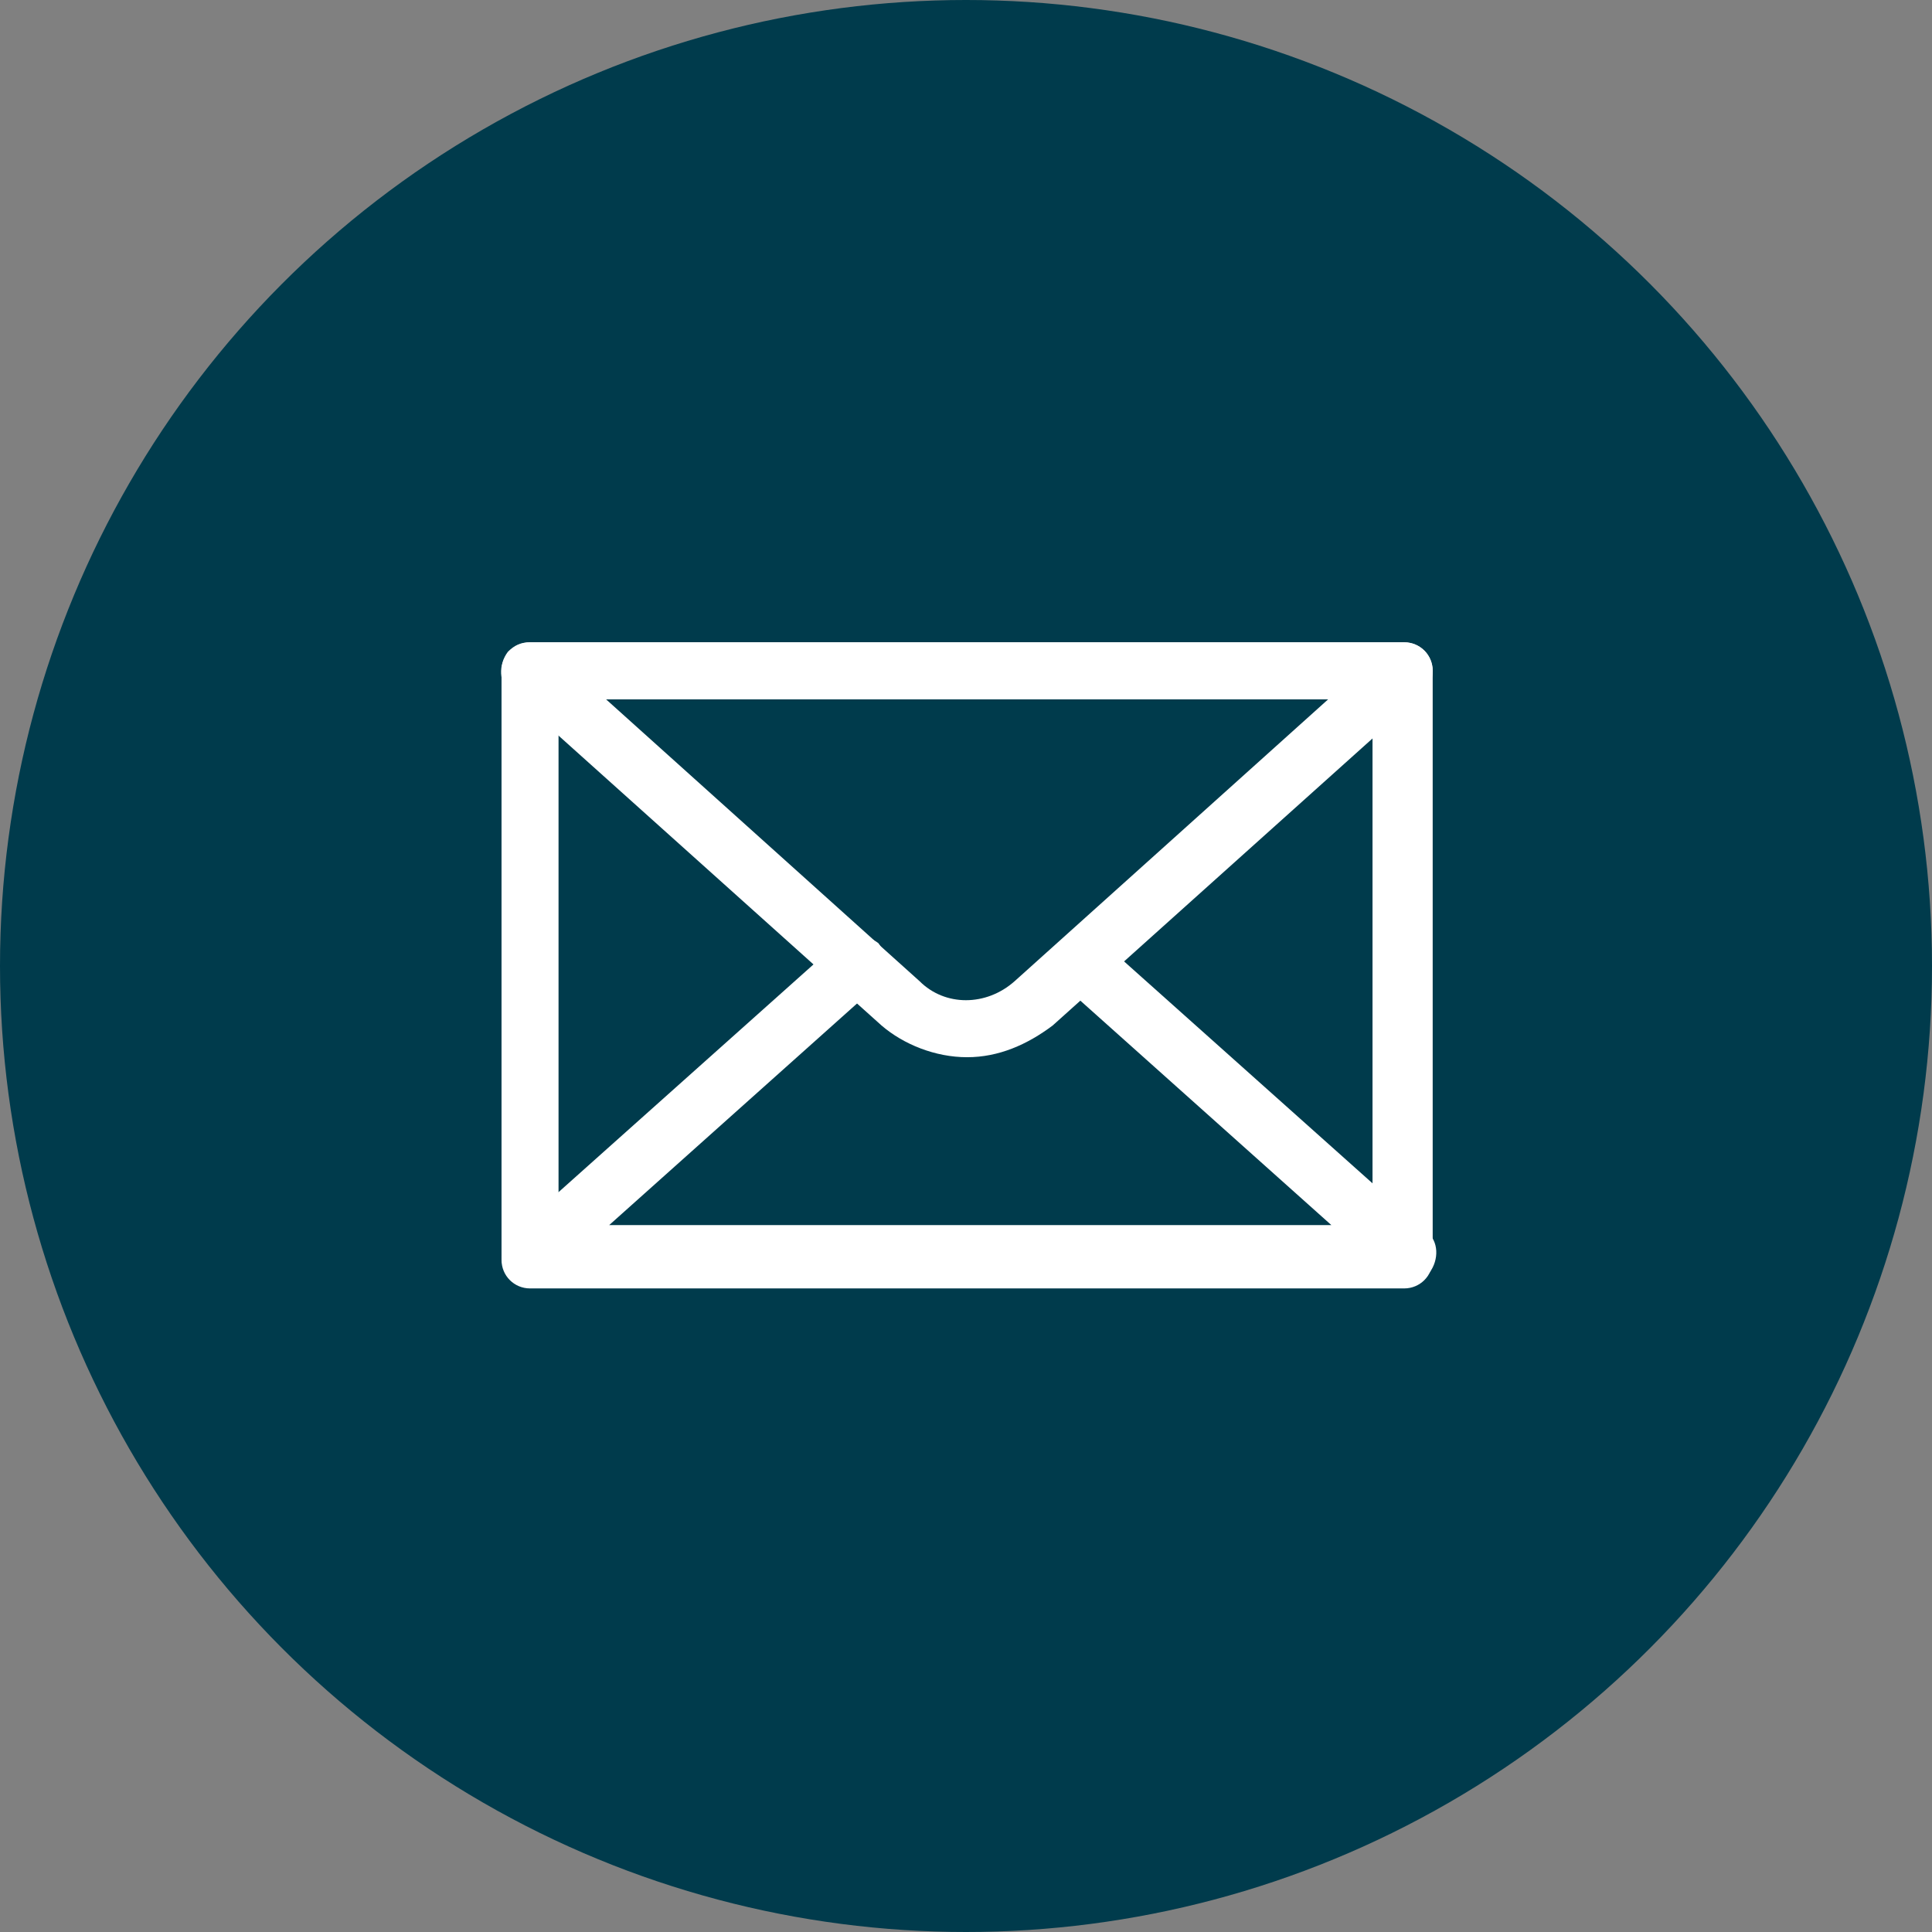
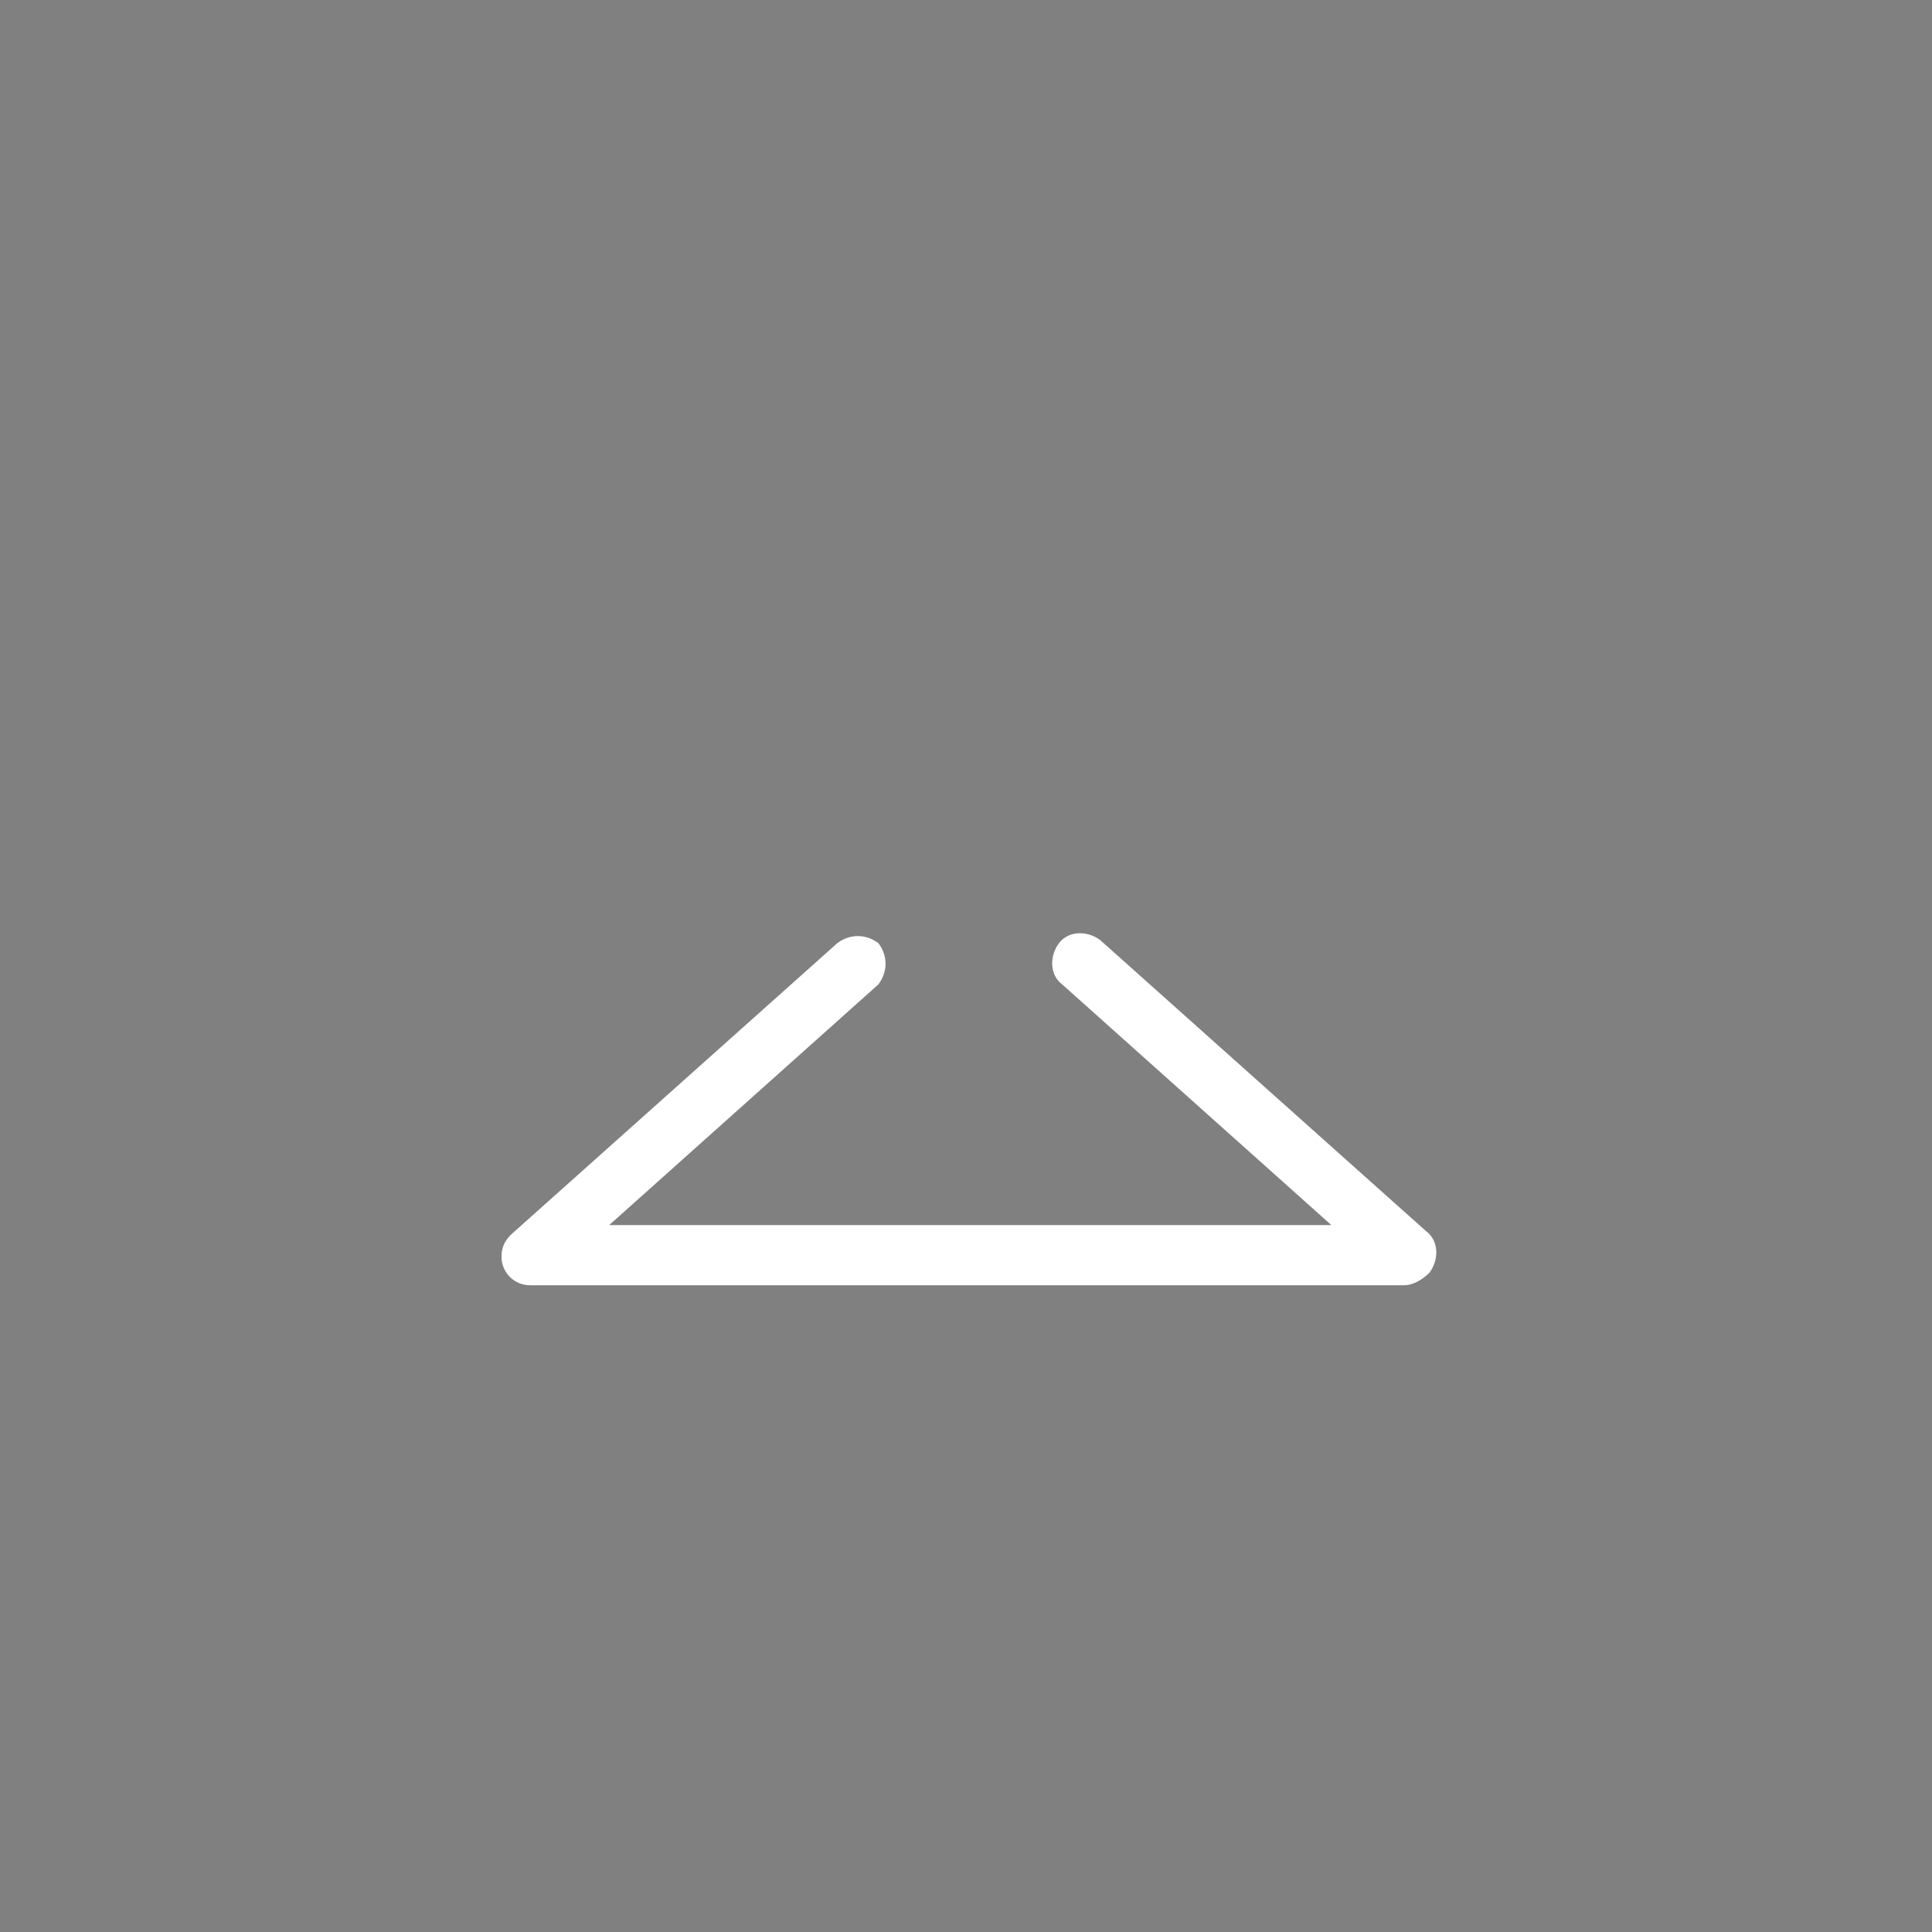
<svg xmlns="http://www.w3.org/2000/svg" version="1.1" id="Ebene_1" x="0px" y="0px" viewBox="0 0 61 61" style="enable-background:new 0 0 61 61;" xml:space="preserve">
  <rect x="0" y="0" width="61" height="61" fill="#808080" stroke="none" />
  <style type="text/css">
	.st0{fill:#003B4C;}
	.st1{fill:#FFFFFF;}
</style>
-   <circle id="Ellipse_4" class="st0" cx="30.5" cy="30.5" r="30.5" />
  <g id="Gruppe_570" transform="translate(-137.565 -387.52)">
-     <path id="Pfad_115" class="st1" d="M181.9,428.2h-27.6c-0.5,0-0.9-0.4-0.9-0.9v-18.6c0-0.5,0.4-0.9,0.9-0.9h27.6   c0.5,0,0.9,0.4,0.9,0.9v18.6C182.8,427.8,182.4,428.2,181.9,428.2z M155.2,426.4h25.7v-16.8h-25.7V426.4z" />
-     <path id="Pfad_116" class="st1" d="M168.1,420.9c-1,0-2-0.4-2.7-1l-11.7-10.5c-0.4-0.3-0.4-0.9-0.1-1.3c0.2-0.2,0.4-0.3,0.7-0.3   h27.6c0.5,0,0.9,0.4,0.9,0.9c0,0.3-0.1,0.5-0.3,0.7l-11.7,10.5C170,420.5,169.1,420.9,168.1,420.9z M156.7,409.6l9.9,8.9   c0.8,0.8,2.1,0.8,3,0l0,0l9.9-8.9H156.7z" />
-     <path id="Pfad_117" class="st1" d="M181.9,428.1h-27.6c-0.5,0-0.9-0.4-0.9-0.9c0-0.3,0.1-0.5,0.3-0.7l10.3-9.2   c0.4-0.3,0.9-0.3,1.3,0c0.3,0.4,0.3,0.9,0,1.3c0,0,0,0,0,0l-8.5,7.6h22.8l-8.5-7.6c-0.4-0.3-0.4-0.9-0.1-1.3   c0.3-0.4,0.9-0.4,1.3-0.1c0,0,0,0,0,0l10.3,9.2c0.4,0.3,0.4,0.9,0.1,1.3C182.4,428,182.1,428.1,181.9,428.1L181.9,428.1z" />
+     <path id="Pfad_117" class="st1" d="M181.9,428.1h-27.6c-0.5,0-0.9-0.4-0.9-0.9c0-0.3,0.1-0.5,0.3-0.7l10.3-9.2   c0.4-0.3,0.9-0.3,1.3,0c0.3,0.4,0.3,0.9,0,1.3c0,0,0,0,0,0l-8.5,7.6h22.8l-8.5-7.6c-0.4-0.3-0.4-0.9-0.1-1.3   c0.3-0.4,0.9-0.4,1.3-0.1c0,0,0,0,0,0l10.3,9.2c0.4,0.3,0.4,0.9,0.1,1.3C182.4,428,182.1,428.1,181.9,428.1z" />
  </g>
</svg>